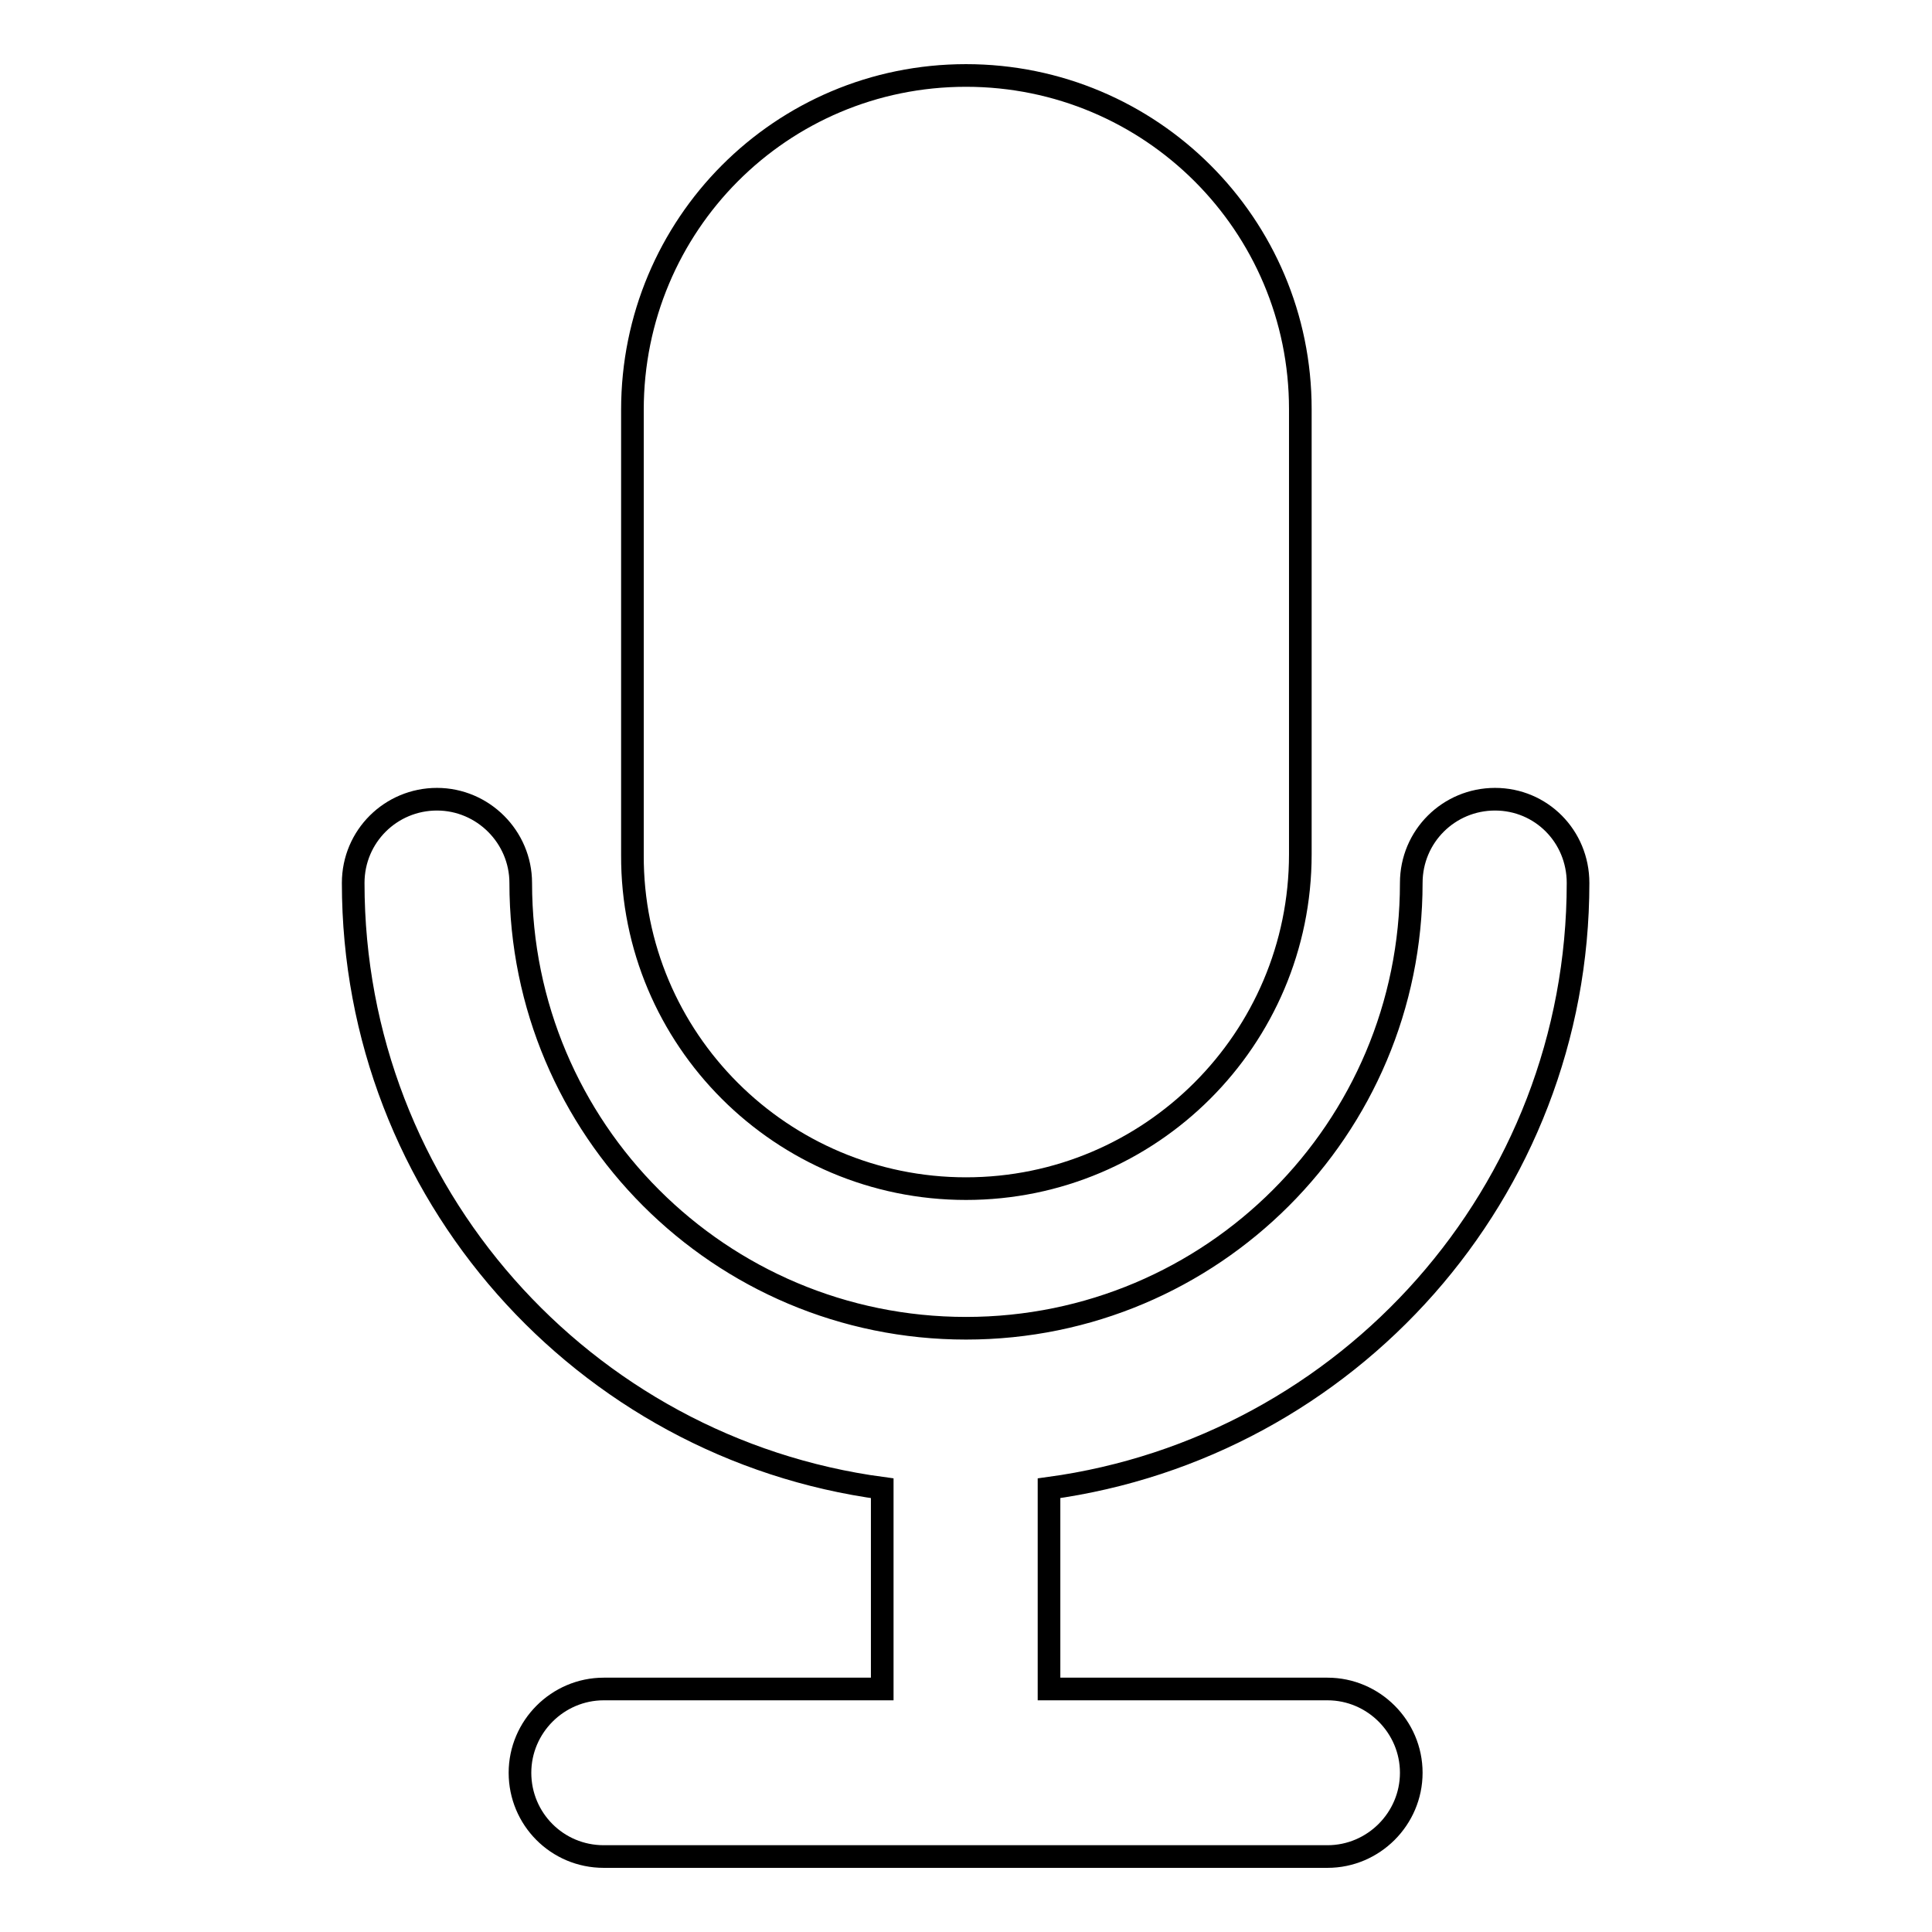
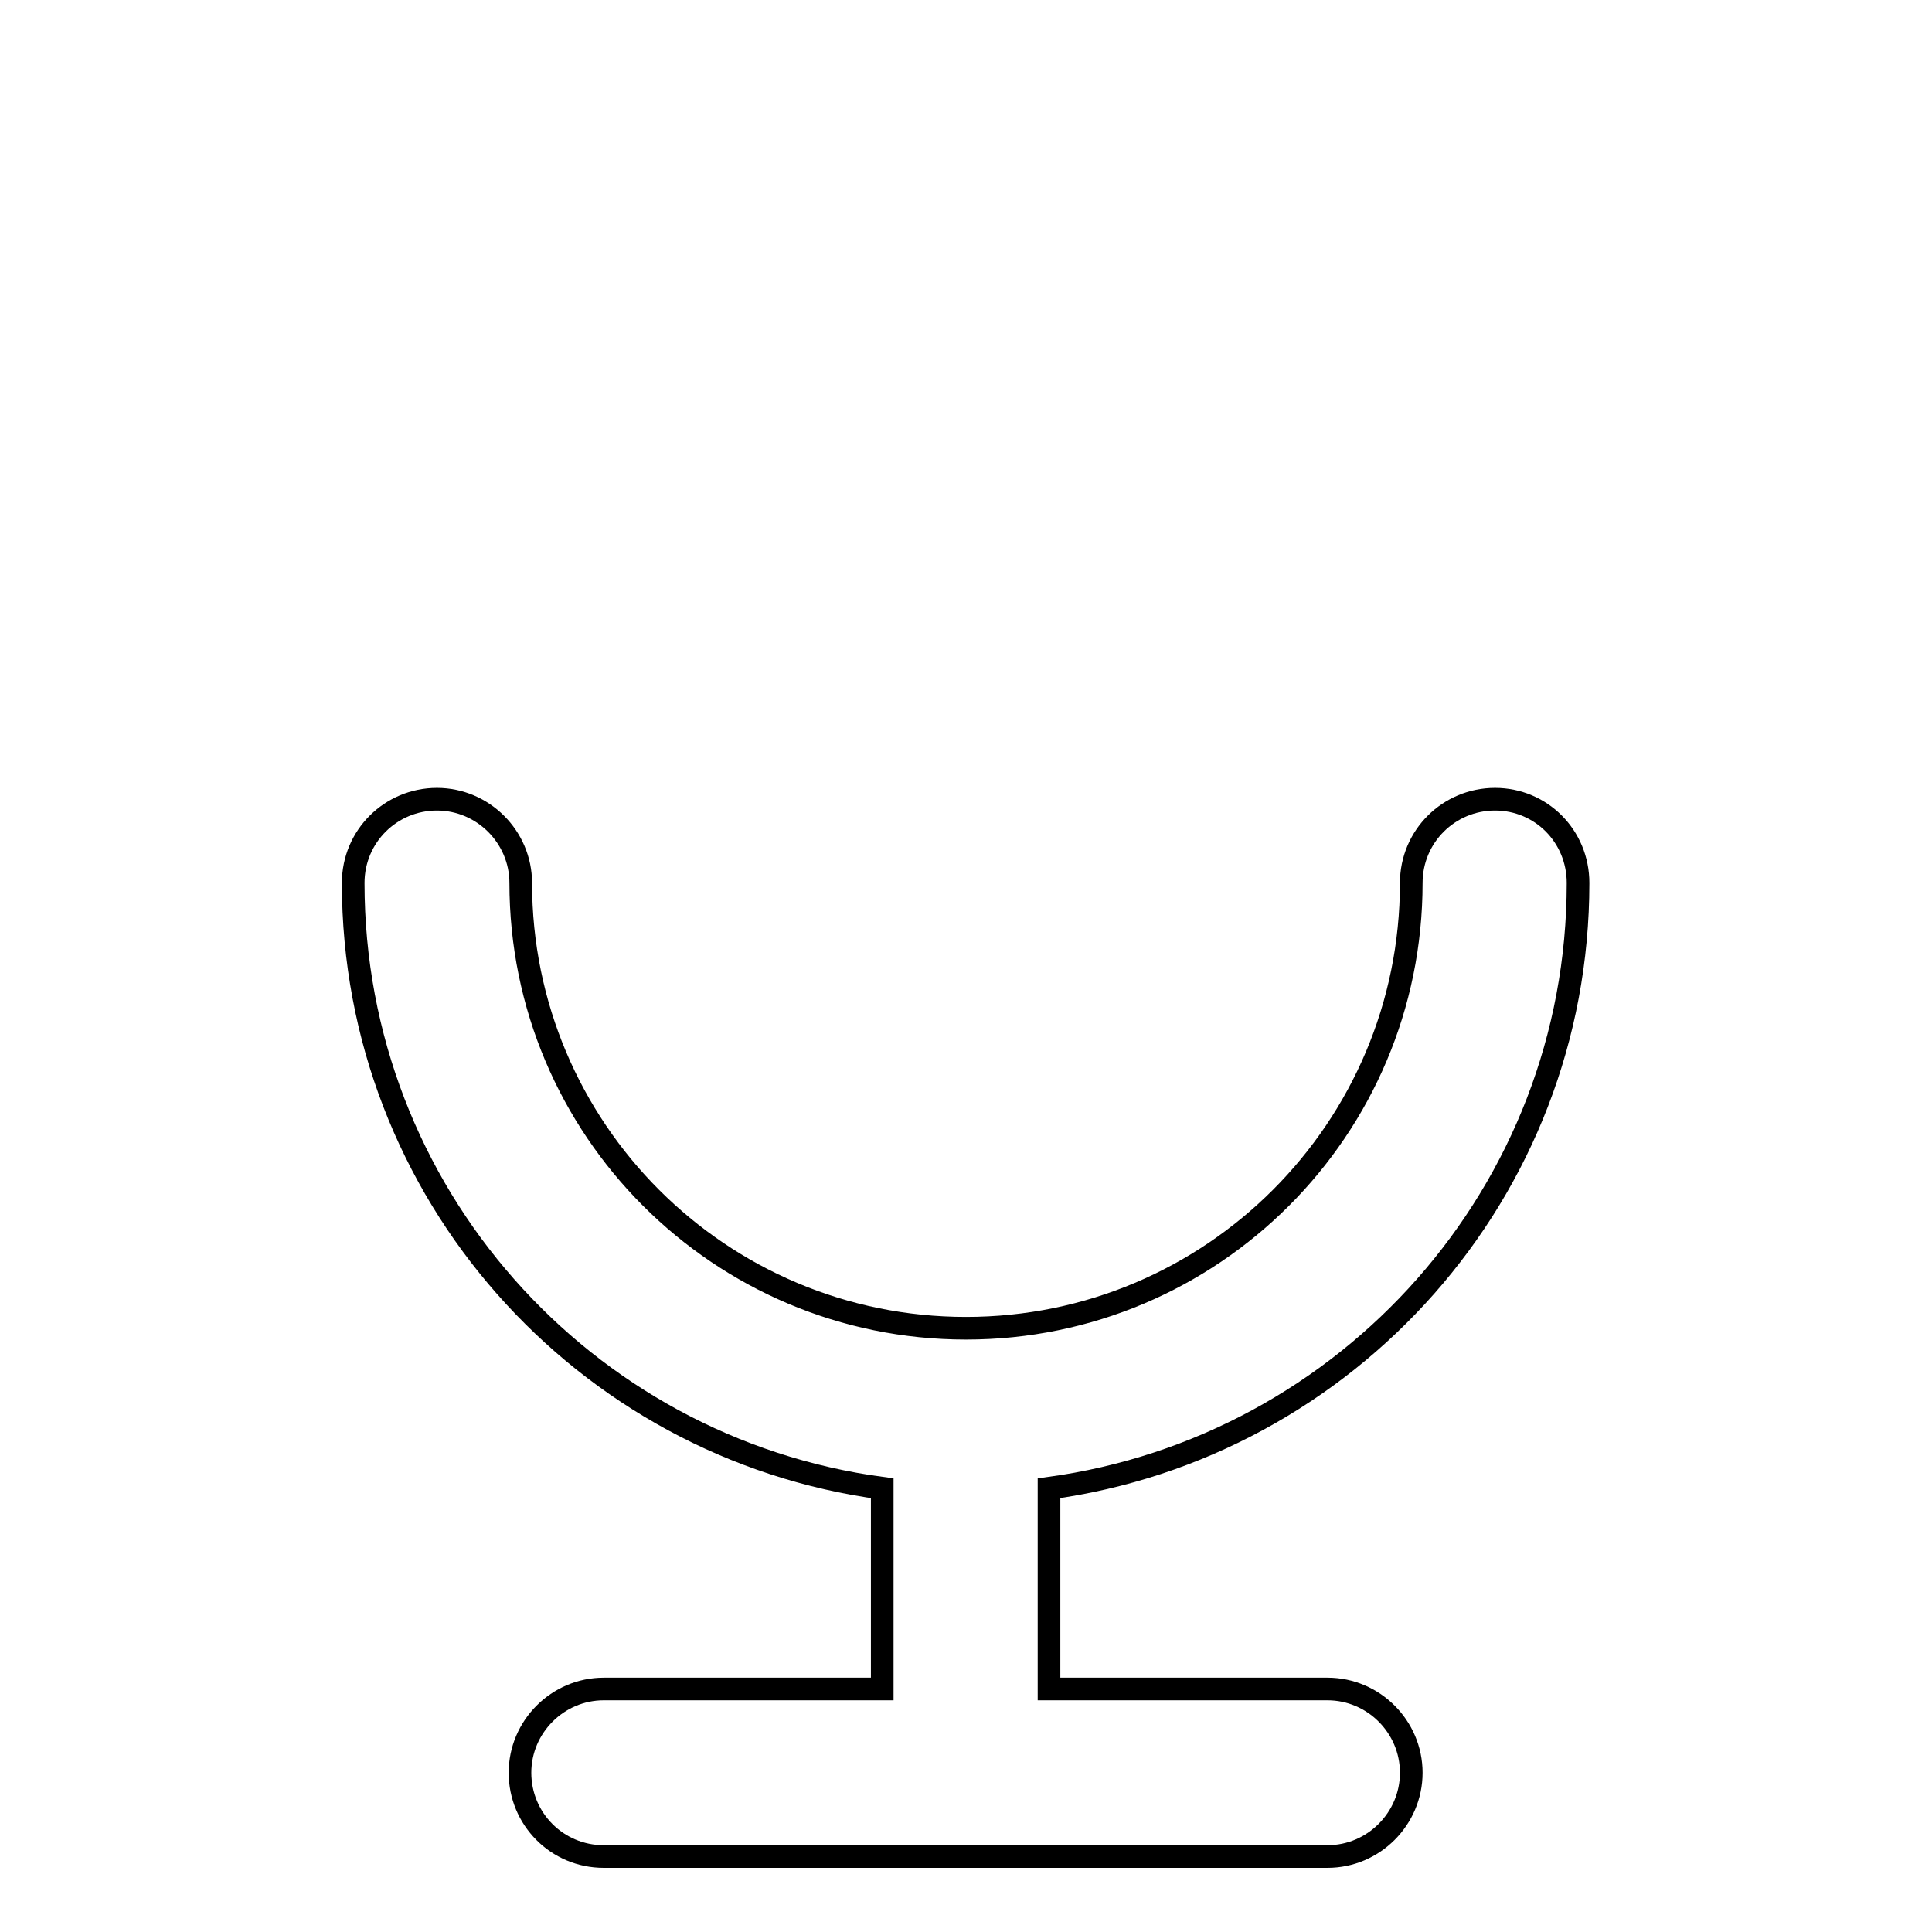
<svg xmlns="http://www.w3.org/2000/svg" version="1.1" x="0px" y="0px" viewBox="0 0 256 256" enable-background="new 0 0 256 256" xml:space="preserve">
  <g>
    <g>
-       <path stroke-width="3" fill-opacity="0" stroke="#000000" d="M128,157.5c24.4,0,44.3-19.8,44.3-44.3v-59c0-24.4-19.8-44.2-44.3-44.2S83.8,29.8,83.8,54.3v59C83.7,137.7,103.6,157.5,128,157.5z" />
-       <path stroke-width="3" fill-opacity="0" stroke="#000000" d="M198.1,105.9c-6.1,0-11.1,4.9-11.1,11.1c0,32.6-26.4,59-59,59c-32.6,0-59-26.4-59-59c0-6.1-5-11.1-11.1-11.1c-6.1,0-11.1,4.9-11.1,11.1v0v0c0,41,30.5,74.9,70.1,80.2v26.6H80c-6.1,0-11.1,5-11.1,11.1c0,6.1,4.9,11.1,11.1,11.1h95.9c6.1,0,11.1-5,11.1-11.1c0-6.1-5-11.1-11.1-11.1h-36.9v-26.6c39.6-5.4,70.1-39.2,70.1-80.2v0v0C209.1,110.8,204.2,105.9,198.1,105.9z" />
+       <path stroke-width="3" fill-opacity="0" stroke="#000000" d="M198.1,105.9c-6.1,0-11.1,4.9-11.1,11.1c0,32.6-26.4,59-59,59c-32.6,0-59-26.4-59-59c0-6.1-5-11.1-11.1-11.1c-6.1,0-11.1,4.9-11.1,11.1v0v0c0,41,30.5,74.9,70.1,80.2v26.6H80c-6.1,0-11.1,5-11.1,11.1c0,6.1,4.9,11.1,11.1,11.1h95.9c6.1,0,11.1-5,11.1-11.1c0-6.1-5-11.1-11.1-11.1h-36.9v-26.6c39.6-5.4,70.1-39.2,70.1-80.2v0C209.1,110.8,204.2,105.9,198.1,105.9z" />
    </g>
  </g>
</svg>